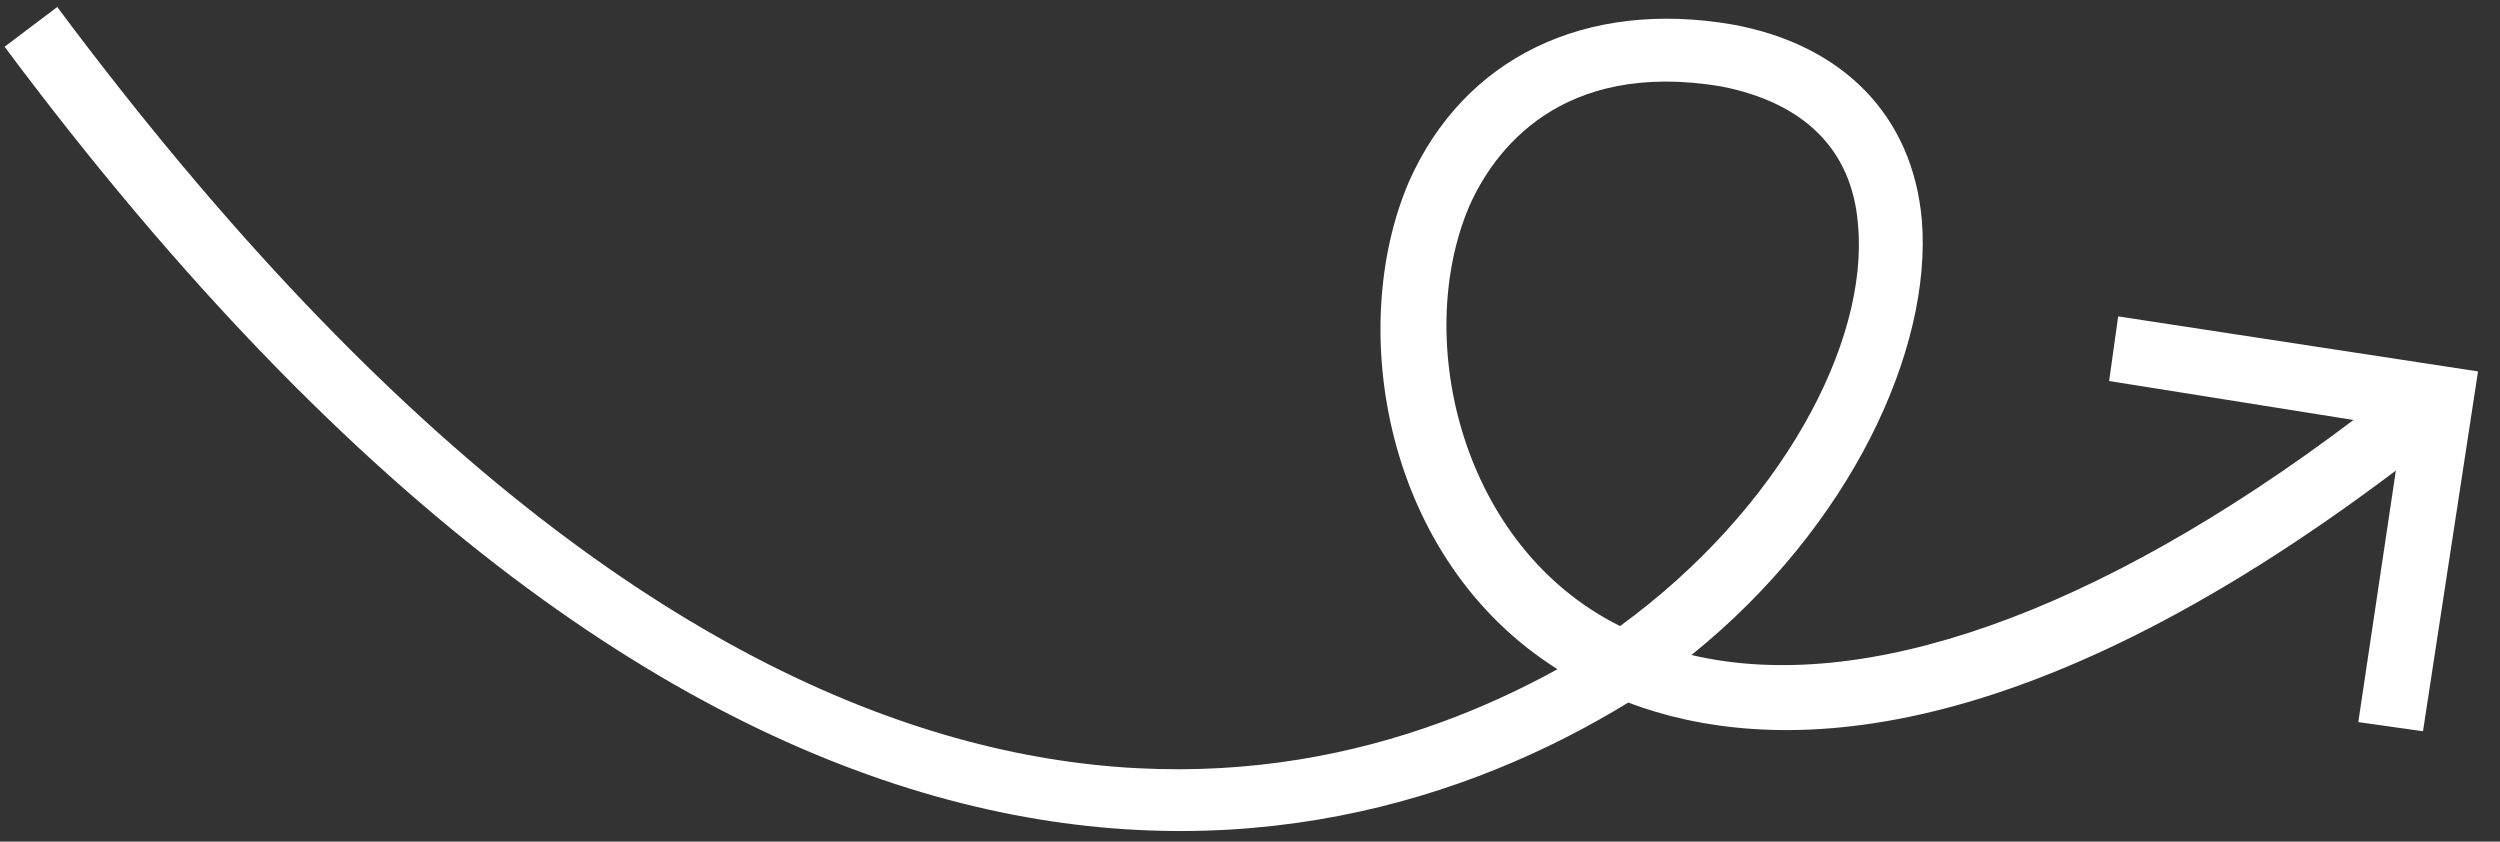
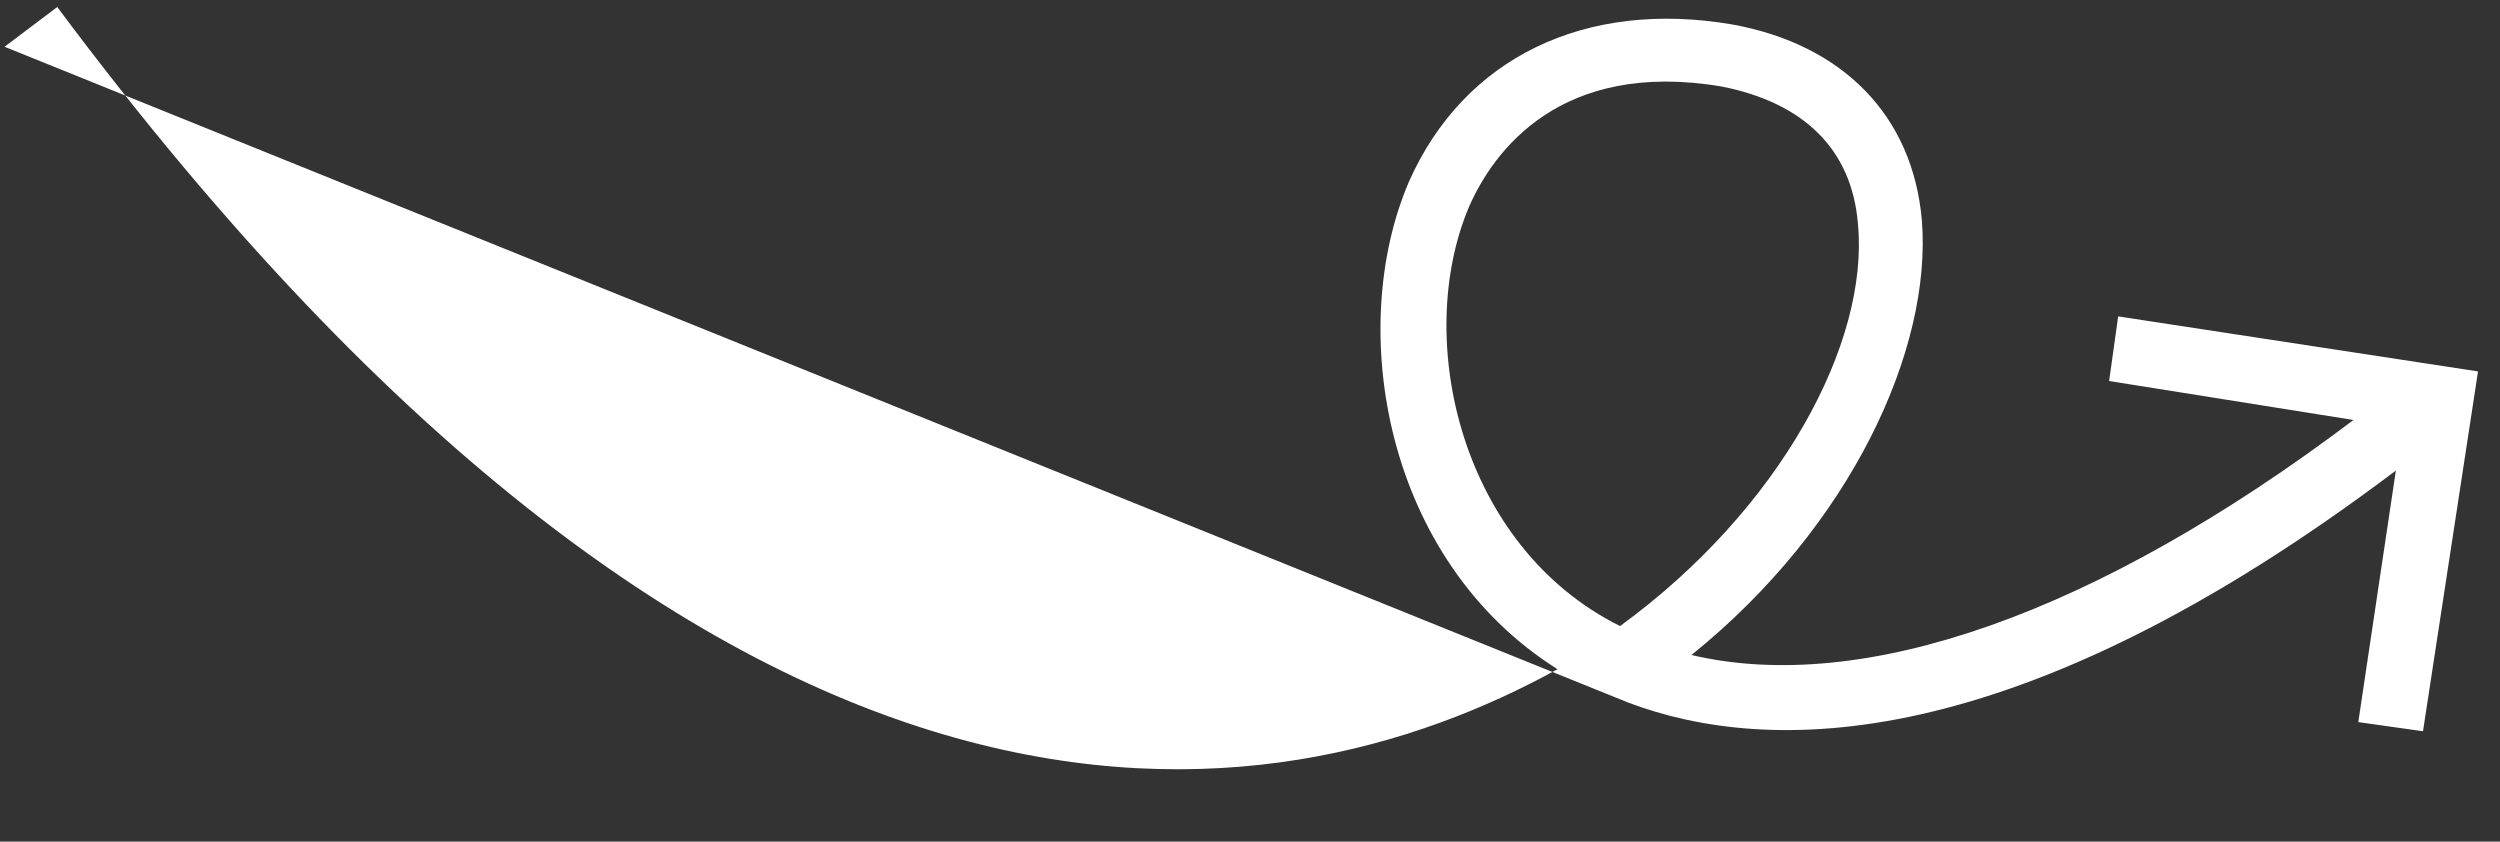
<svg xmlns="http://www.w3.org/2000/svg" width="101" height="34" viewBox="0 0 101 34" fill="none">
  <rect x="0" y="0" width="101" height="34" fill="#333333" stroke="none" />
-   <path d="M65.78 28.384C71.386 30.503 81.36 30.656 96.793 19.01L95.275 29.173L97.889 29.542L100.112 15.005L85.574 12.782L85.209 15.393L95.081 16.967C84.65 24.839 75.249 28.09 68.336 26.462C74.774 21.271 78.058 14.115 77.644 8.914C77.284 4.676 74.451 1.803 69.994 0.99C64.042 -0.032 59.142 2.329 56.919 7.346C54.376 13.272 55.924 22.629 62.923 27.036C51.477 33.338 29.728 37.053 2.313 0.283L0.185 1.889C28.723 40.148 52.871 36.292 65.78 28.384ZM59.349 8.353C60.332 6.11 63.037 2.398 69.548 3.494C72.881 4.15 74.808 6.037 75.059 9.025C75.53 13.851 71.918 20.582 65.45 25.293C59.042 22.11 57.07 13.745 59.349 8.353Z" fill="white" />
+   <path d="M65.78 28.384C71.386 30.503 81.36 30.656 96.793 19.01L95.275 29.173L97.889 29.542L100.112 15.005L85.574 12.782L85.209 15.393L95.081 16.967C84.65 24.839 75.249 28.09 68.336 26.462C74.774 21.271 78.058 14.115 77.644 8.914C77.284 4.676 74.451 1.803 69.994 0.99C64.042 -0.032 59.142 2.329 56.919 7.346C54.376 13.272 55.924 22.629 62.923 27.036C51.477 33.338 29.728 37.053 2.313 0.283L0.185 1.889ZM59.349 8.353C60.332 6.11 63.037 2.398 69.548 3.494C72.881 4.15 74.808 6.037 75.059 9.025C75.53 13.851 71.918 20.582 65.45 25.293C59.042 22.11 57.07 13.745 59.349 8.353Z" fill="white" />
</svg>